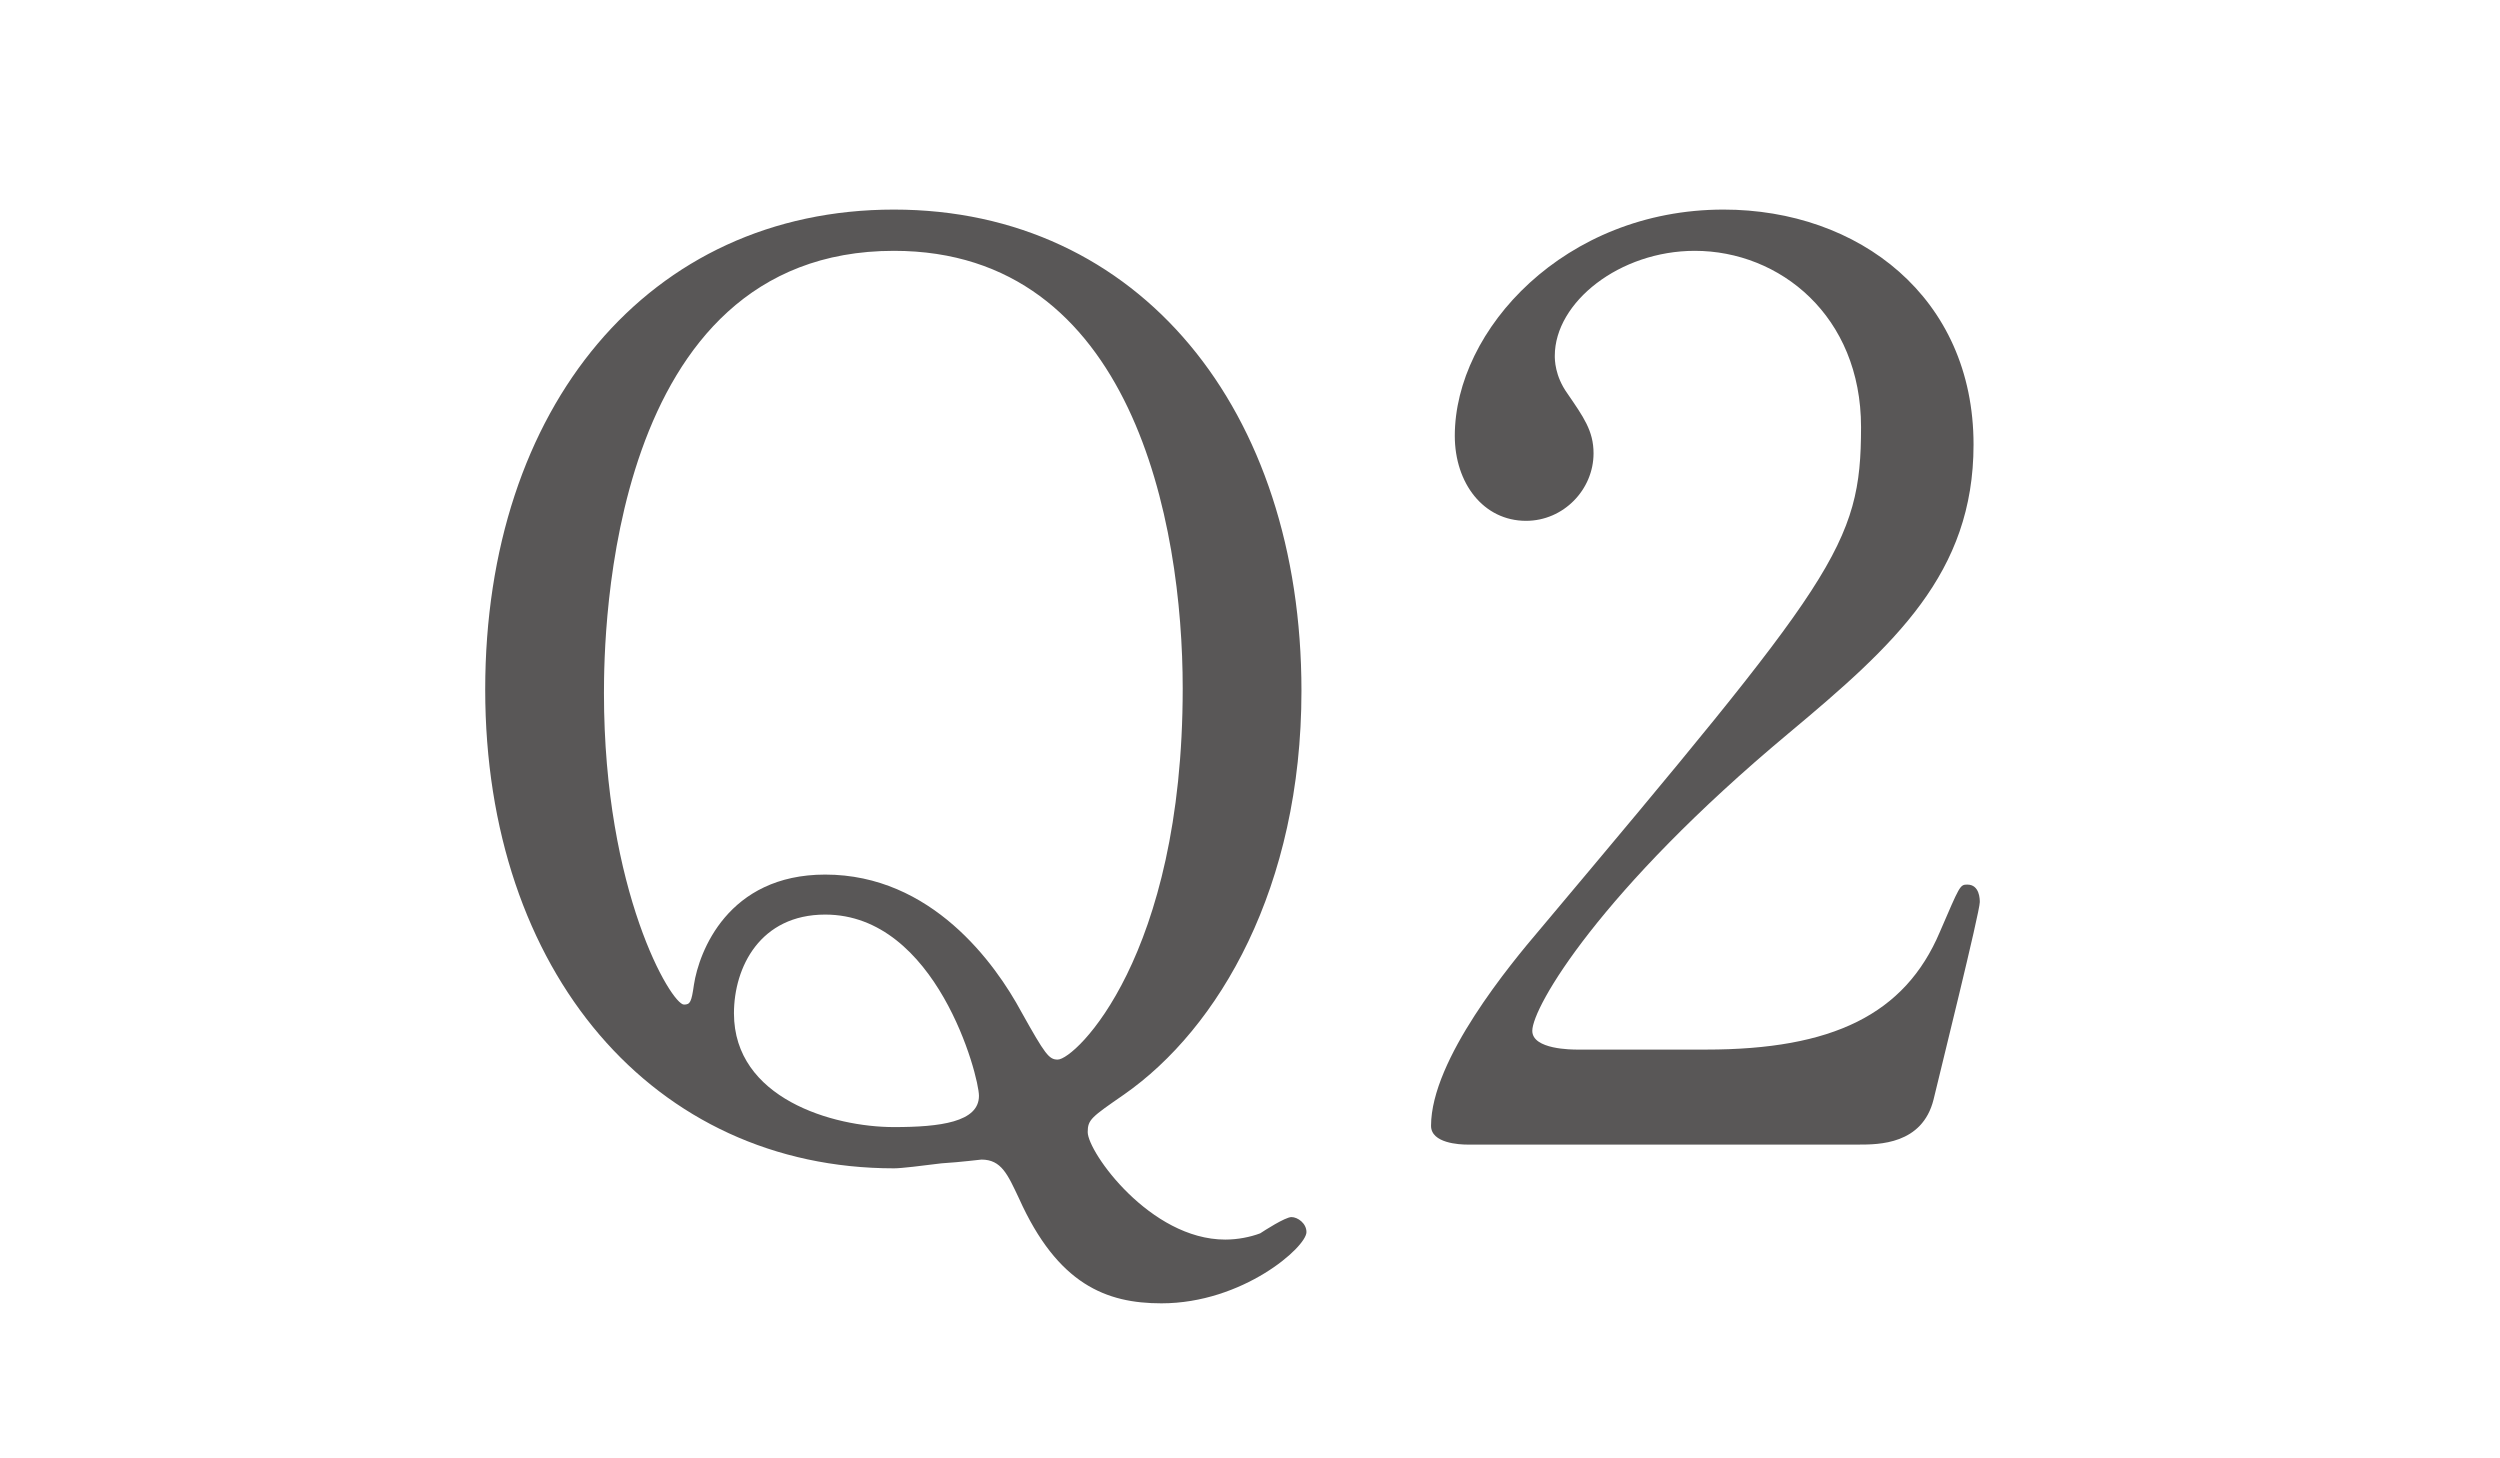
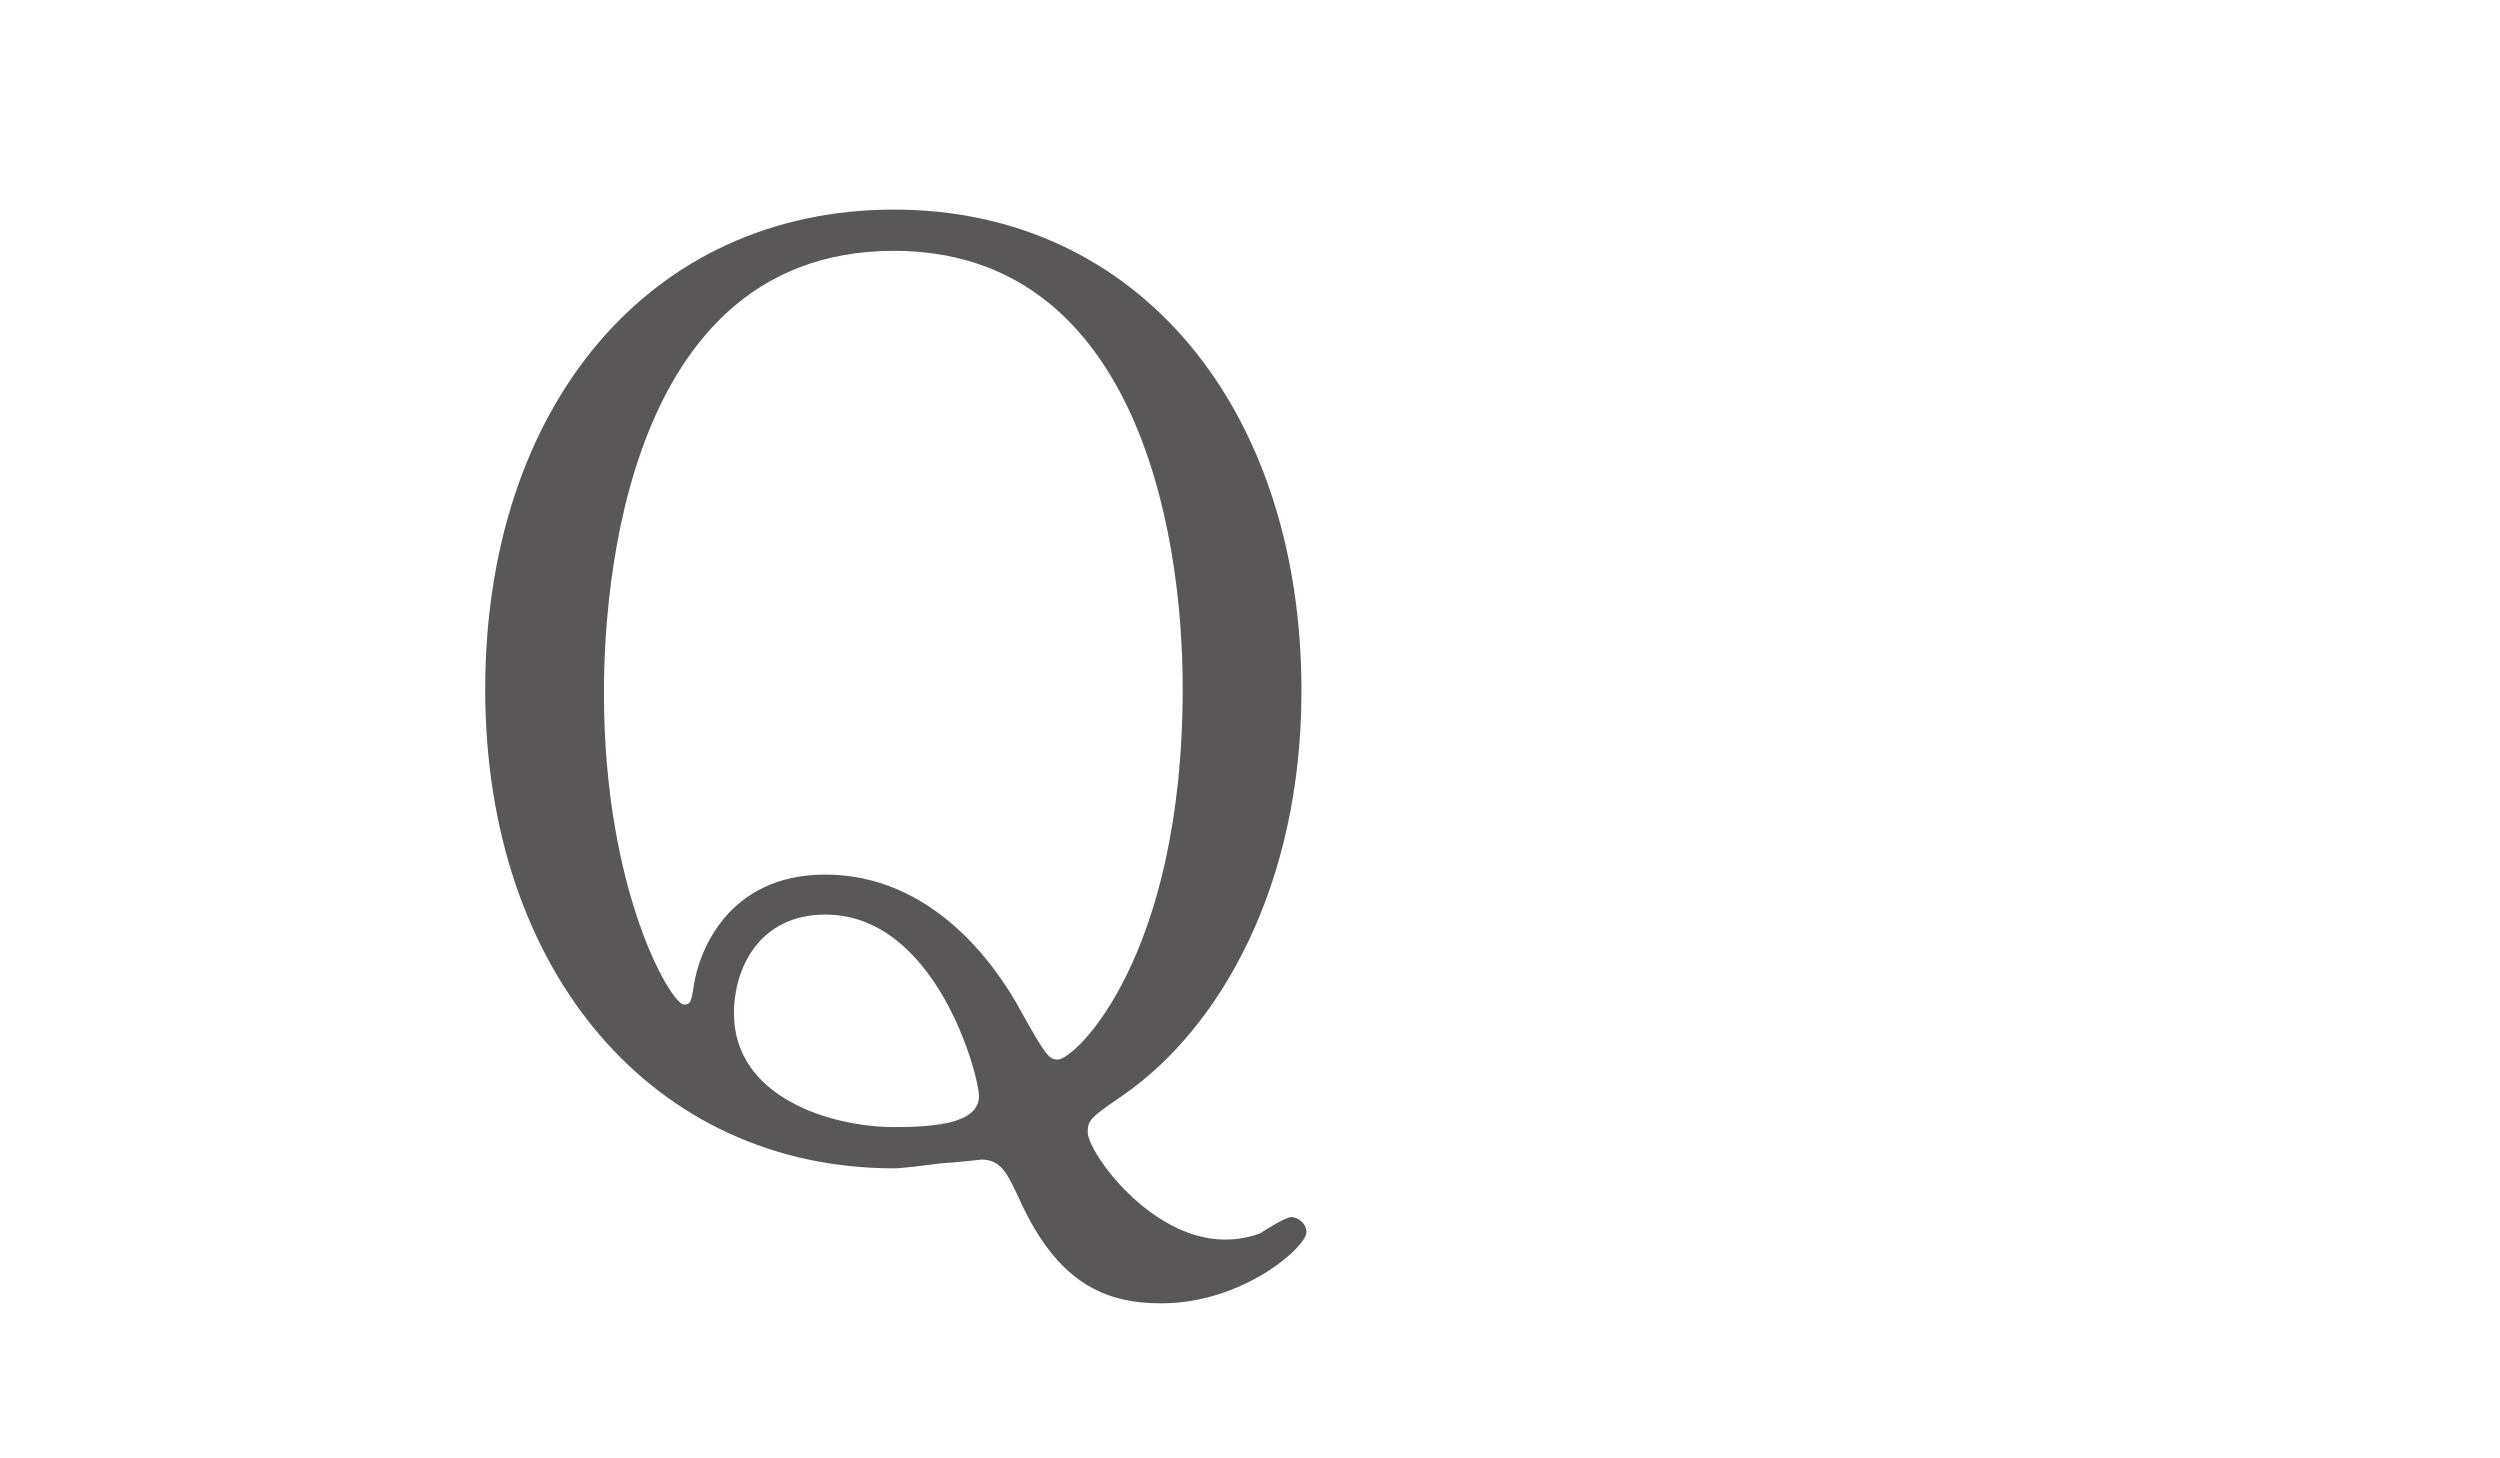
<svg xmlns="http://www.w3.org/2000/svg" id="_オブジェクト" data-name="オブジェクト" viewBox="0 0 120 70">
  <defs>
    <style>
      .cls-1 {
        fill: #595757;
        stroke-width: 0px;
      }
    </style>
  </defs>
  <path class="cls-1" d="m62.47,33.16c0,9.42-3.96,16.2-8.52,19.38-1.56,1.08-1.74,1.2-1.74,1.8,0,.96,3,5.16,6.6,5.16.6,0,1.2-.12,1.68-.3.18-.12,1.2-.78,1.5-.78s.72.3.72.72c0,.72-3.06,3.42-6.96,3.42-2.64,0-4.98-.9-6.84-5.04-.54-1.14-.84-1.86-1.8-1.86-.06,0-.96.12-1.92.18-.96.12-1.92.24-2.28.24-11.52,0-19.62-9.42-19.62-22.98s7.86-23.04,19.62-23.04,19.56,9.6,19.56,23.1Zm-33.48.12c0,9.54,3.24,14.94,3.84,14.94.3,0,.36-.12.48-.96.24-1.56,1.62-5.28,6.3-5.28,5.1,0,8.16,4.26,9.42,6.6,1.14,2.04,1.32,2.28,1.74,2.28.84,0,6-4.92,6-17.82,0-7.92-2.4-21-13.86-21-13.74,0-13.92,18.42-13.92,21.24Zm18,19.32c0-.96-2.04-8.7-7.38-8.7-3.12,0-4.38,2.52-4.38,4.74,0,4.08,4.74,5.46,7.68,5.46,2.22,0,4.08-.24,4.08-1.5Z" />
-   <path class="cls-1" d="m70.43,54.94c-.36,0-1.74-.06-1.74-.9,0-3.18,3.84-7.8,5.22-9.42,14.16-16.86,15.42-18.42,15.42-24.12,0-5.34-3.9-8.46-7.98-8.46-3.6,0-6.72,2.46-6.72,5.04,0,.18,0,.96.6,1.8.78,1.14,1.26,1.8,1.26,2.88,0,1.74-1.44,3.24-3.24,3.24-2.04,0-3.42-1.8-3.42-4.08,0-5.1,5.28-10.86,12.9-10.86,6.48,0,12,4.2,12,11.28,0,6.18-3.78,9.6-8.88,13.86-9.06,7.56-12.3,13.14-12.3,14.28,0,.9,1.92.9,2.16.9h6.18c6.06,0,9.54-1.68,11.22-5.64.96-2.22.96-2.28,1.32-2.28.6,0,.6.72.6.84,0,.48-1.92,8.22-2.22,9.48-.54,2.16-2.64,2.16-3.6,2.16h-18.78Z" />
</svg>